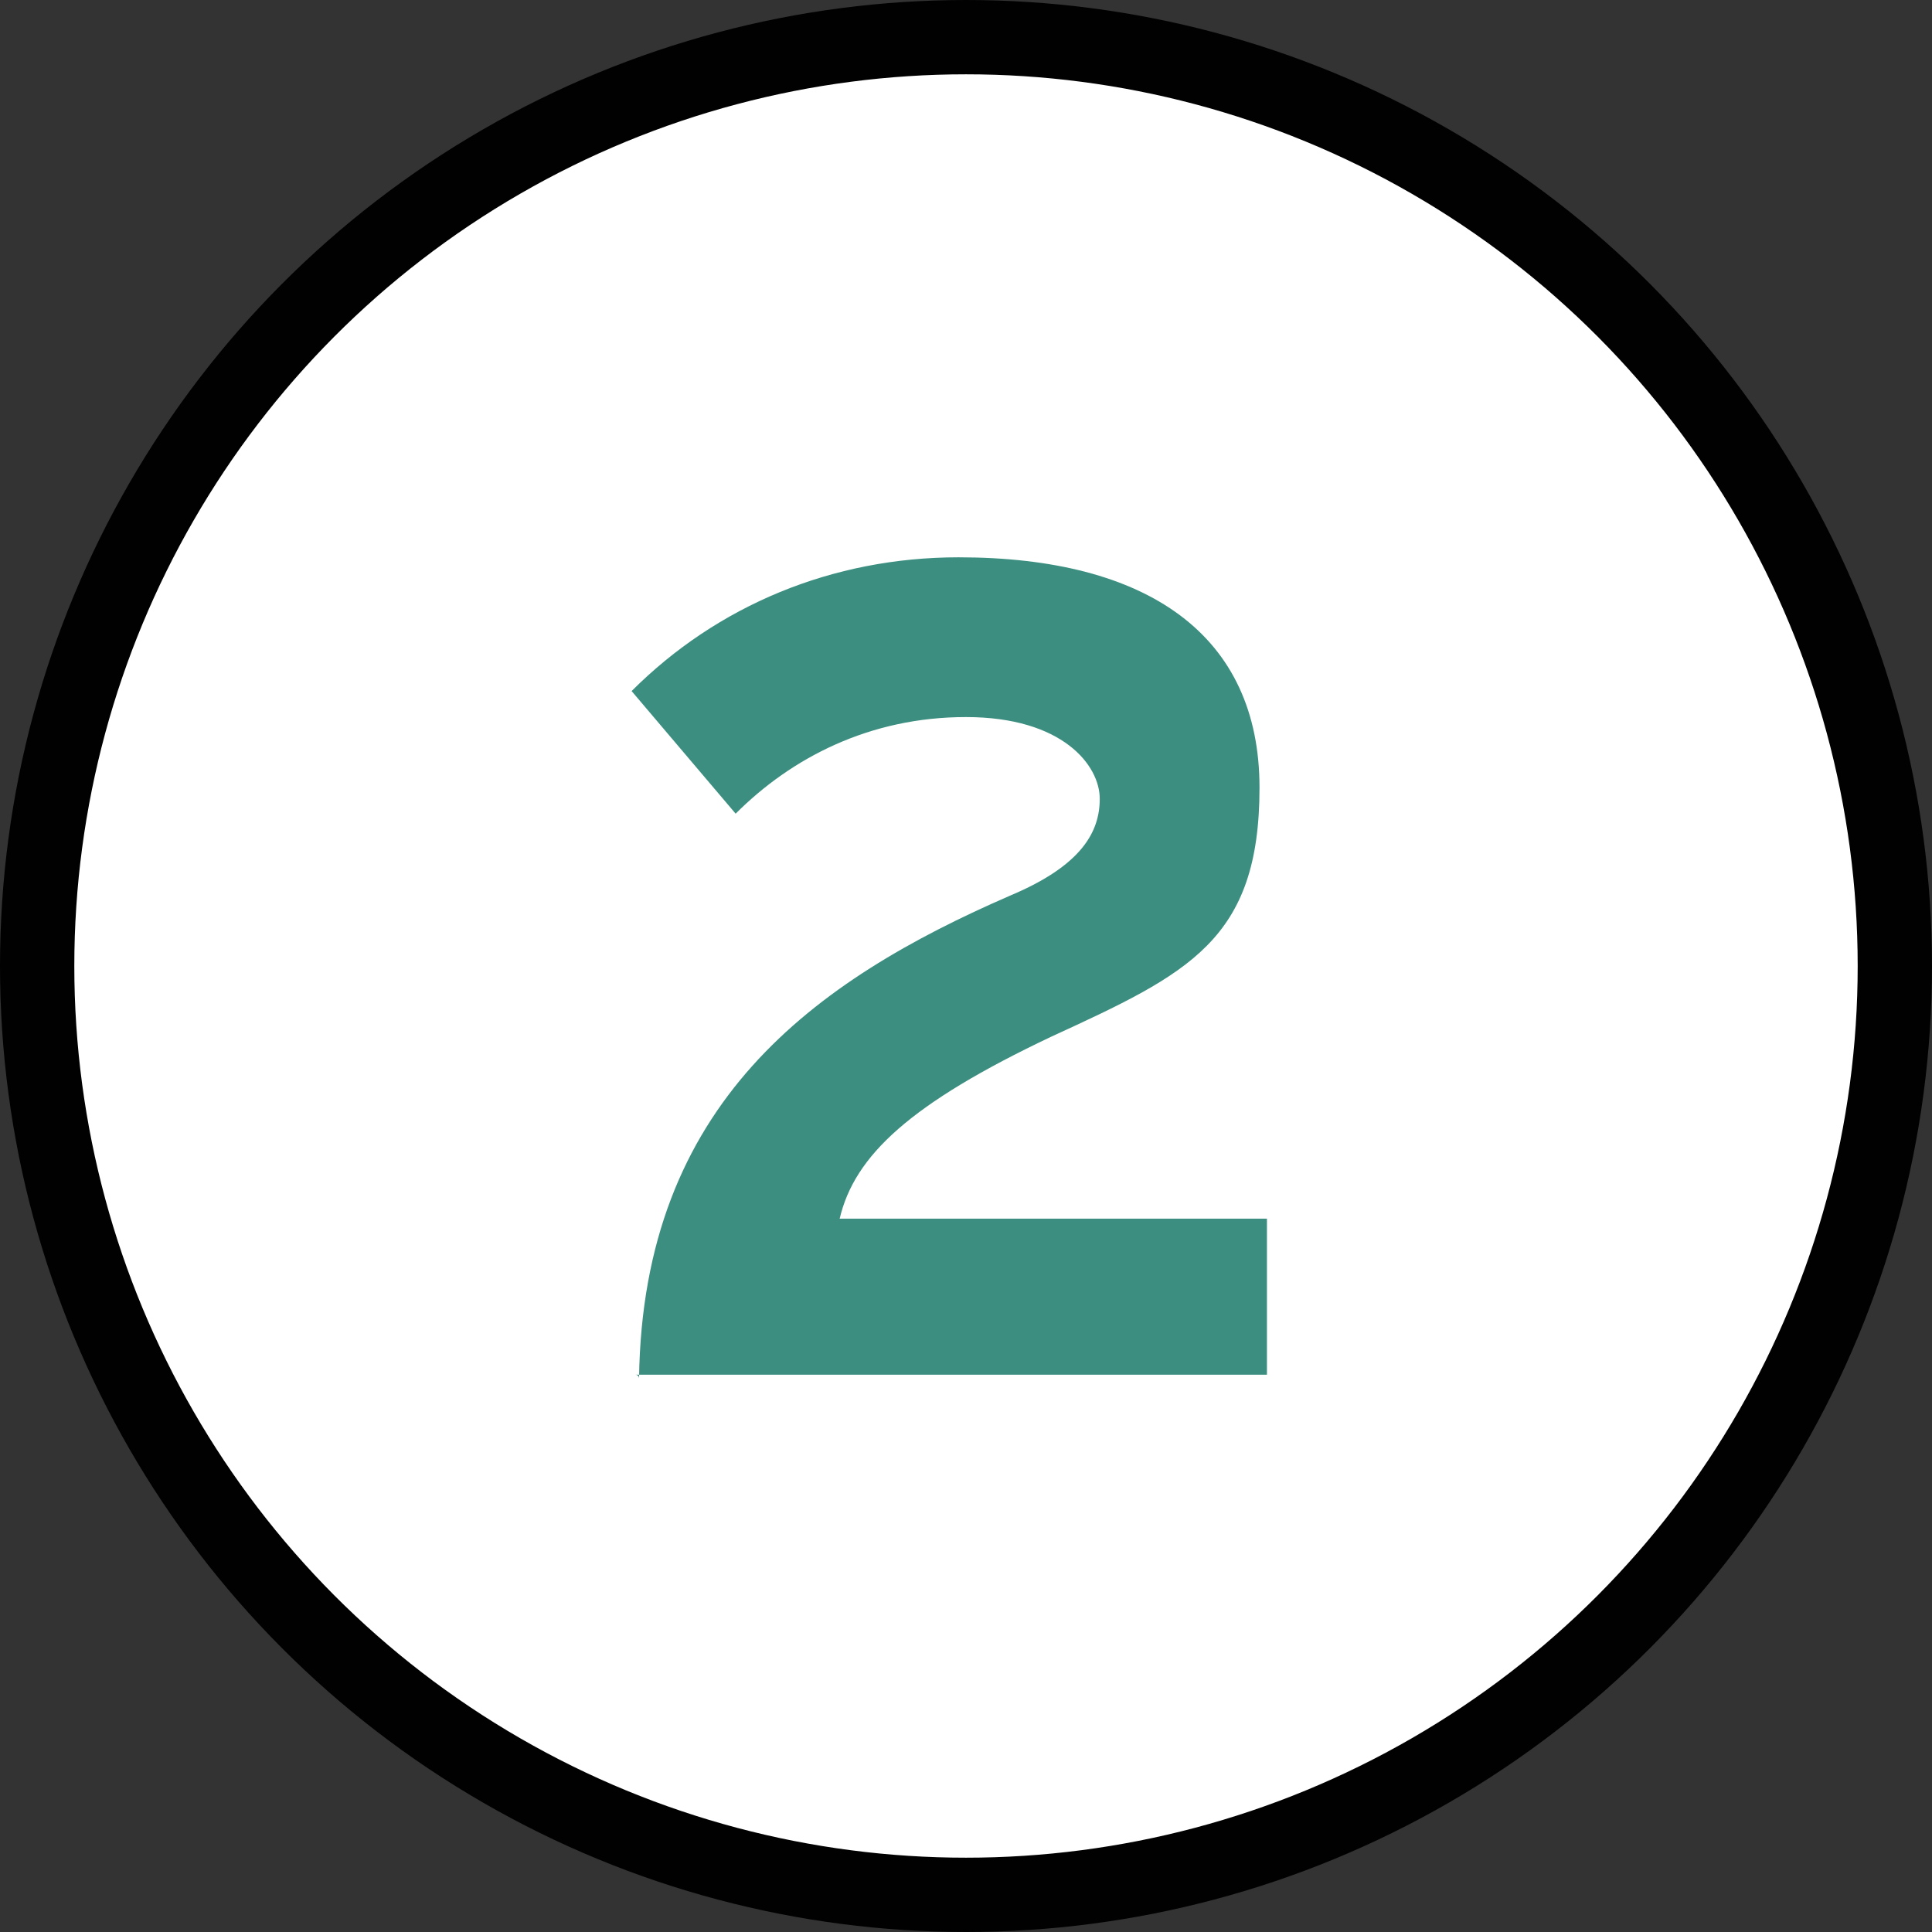
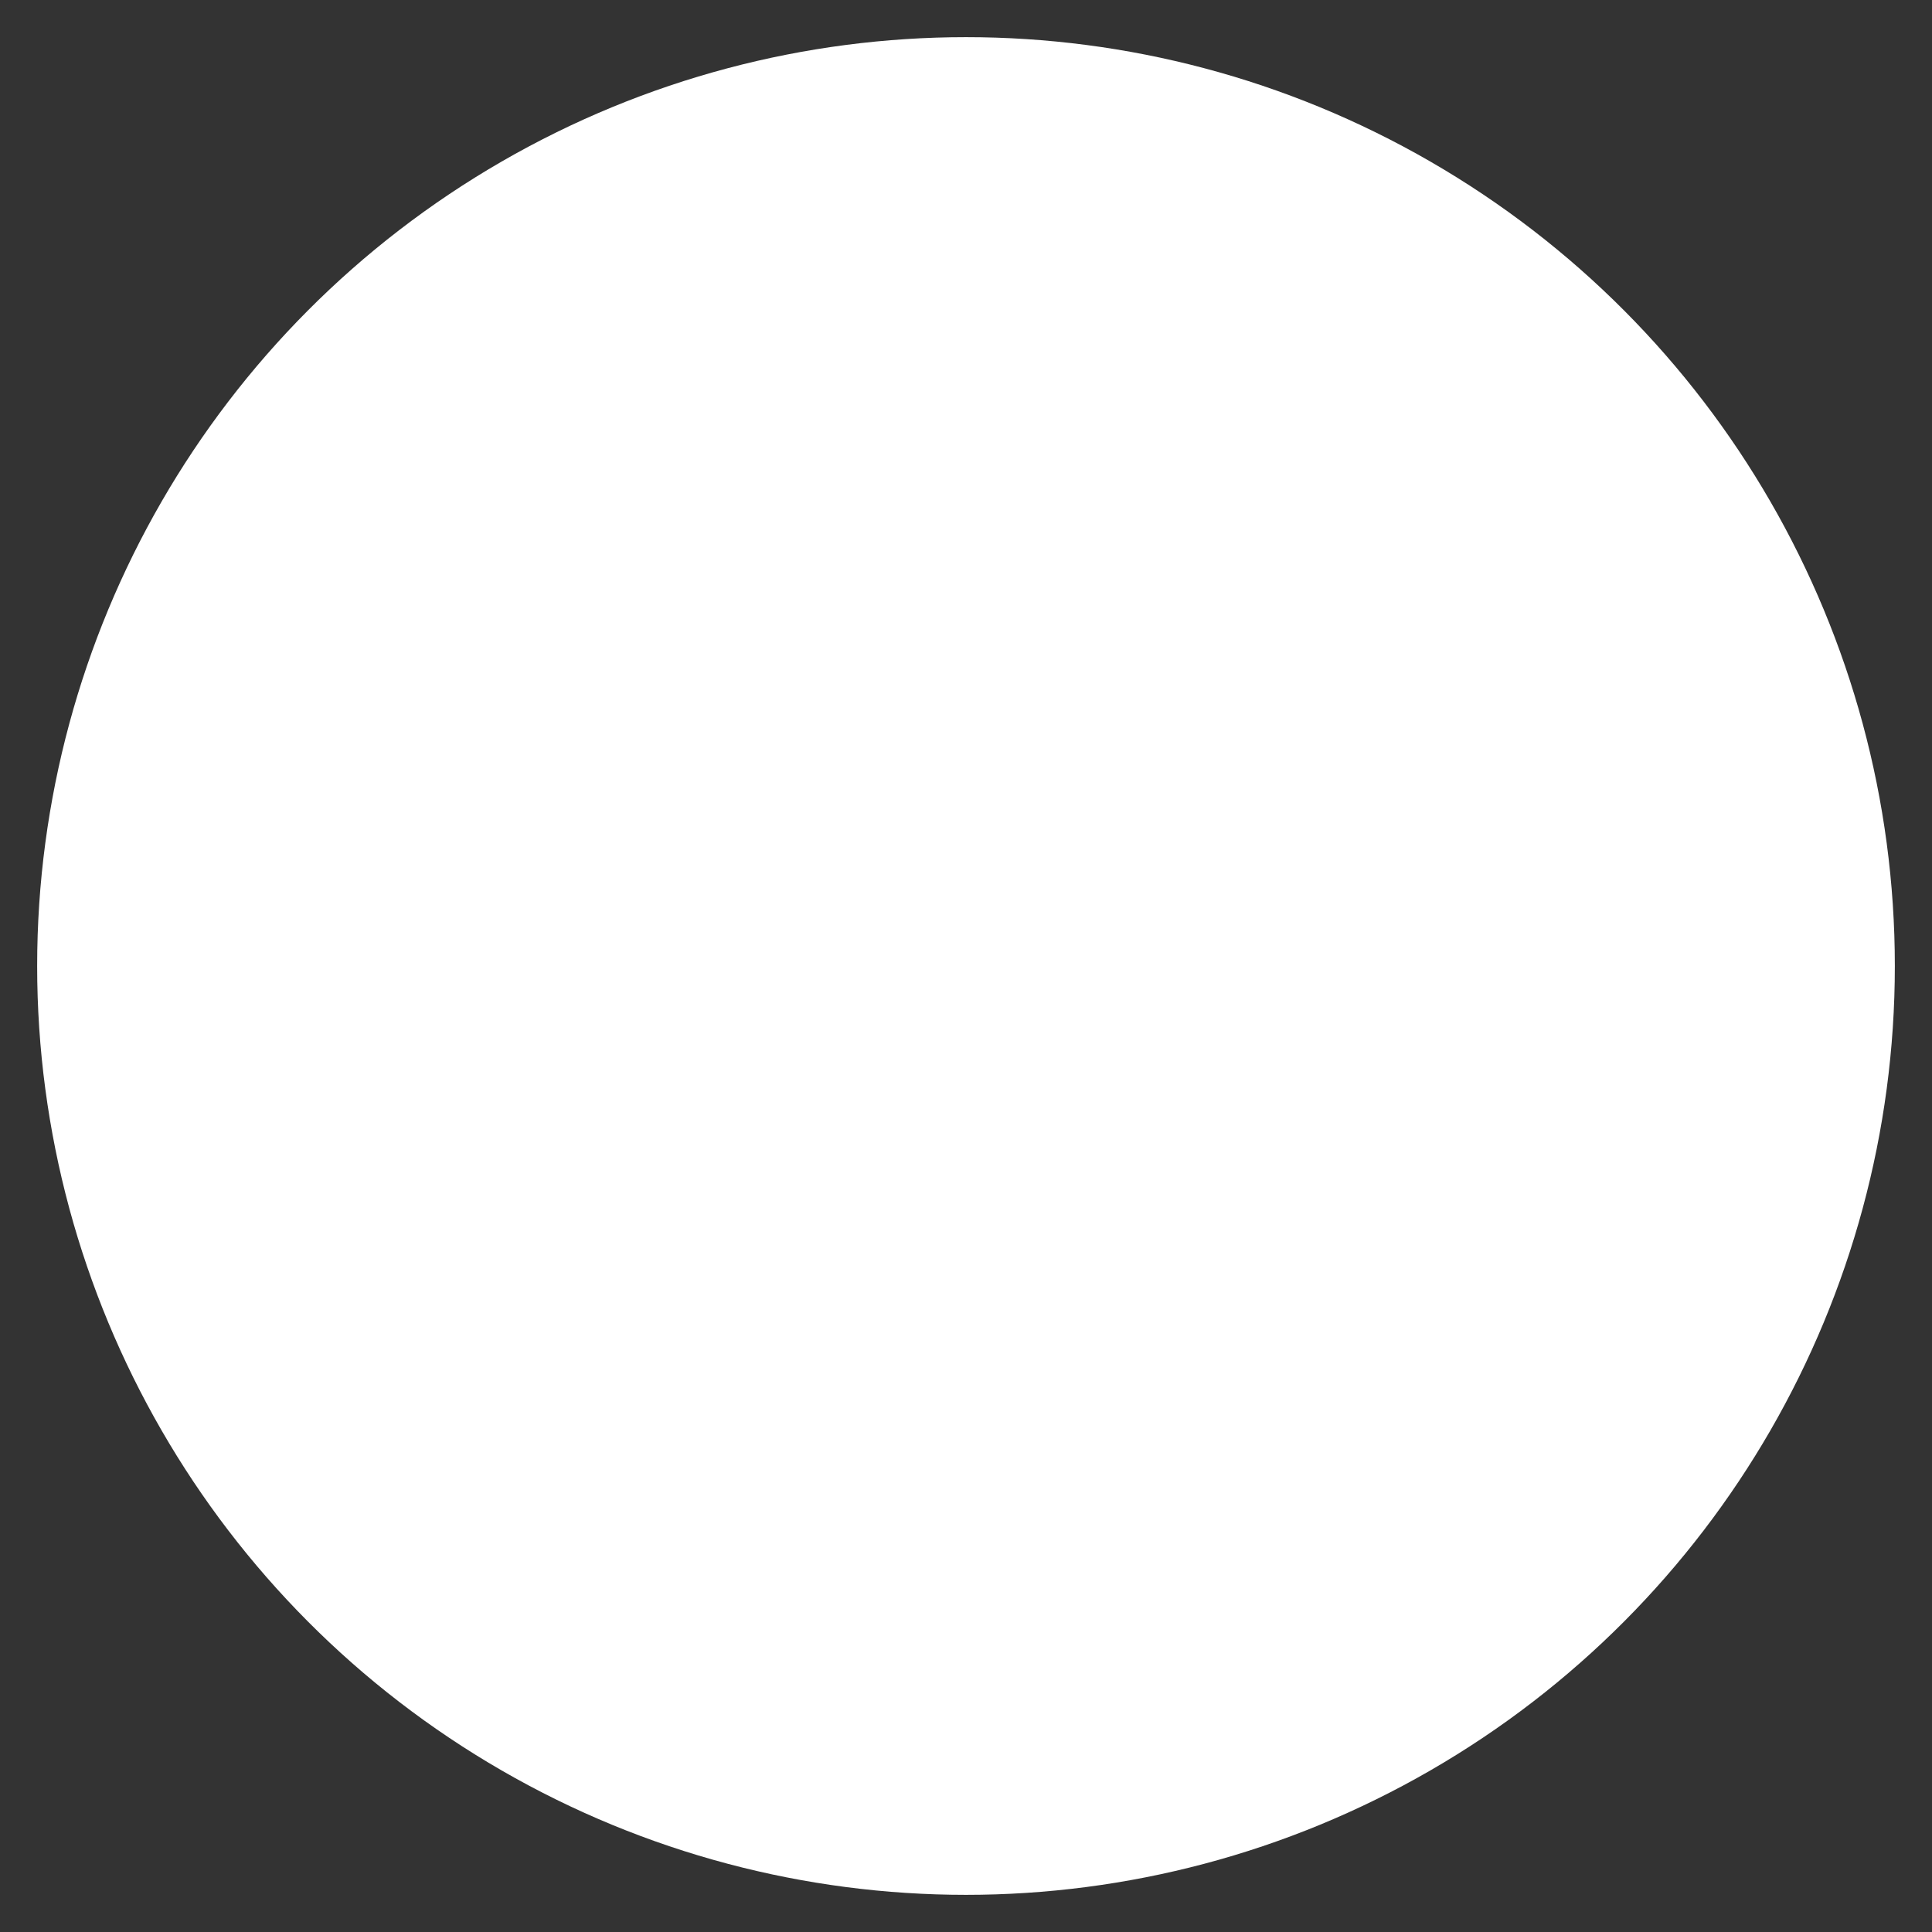
<svg xmlns="http://www.w3.org/2000/svg" version="1.1" viewBox="0 0 52 52">
  <rect x="0" y="0" width="52" height="52" fill="#333333" stroke="none" />
  <defs>
    <style>
      .cls-1 {
        stroke: #010101;
        stroke-width: 2px;
      }

      .cls-1, .cls-2 {
        fill: none;
      }

      .cls-3 {
        fill: #fff;
      }

      .cls-4 {
        isolation: isolate;
      }

      .cls-5 {
        fill: #3c8f80;
      }
    </style>
  </defs>
  <g>
    <g id="Layer_1">
      <g>
        <circle class="cls-3" cx="26" cy="26" r="25" />
        <g id="Ellipse_4-2">
-           <circle class="cls-2" cx="26" cy="26" r="26" />
-           <circle class="cls-1" cx="26" cy="26" r="25" />
-         </g>
+           </g>
        <g class="cls-4">
-           <path class="cls-5" d="M17.2,37.1c.1-7.4,4.7-10.7,10-13,1.9-.8,2.4-1.7,2.4-2.6s-1-2.2-3.6-2.2-4.7,1.1-6.2,2.6l-2.8-3.3c2.3-2.3,5.4-3.6,8.8-3.6,5.1,0,8.1,2.1,8.1,6.2s-1.9,5-5.6,6.7c-3.8,1.8-5.3,3.2-5.7,4.9h11.5v4.2h-17s.1,0,.1.1Z" />
-         </g>
+           </g>
      </g>
    </g>
  </g>
</svg>